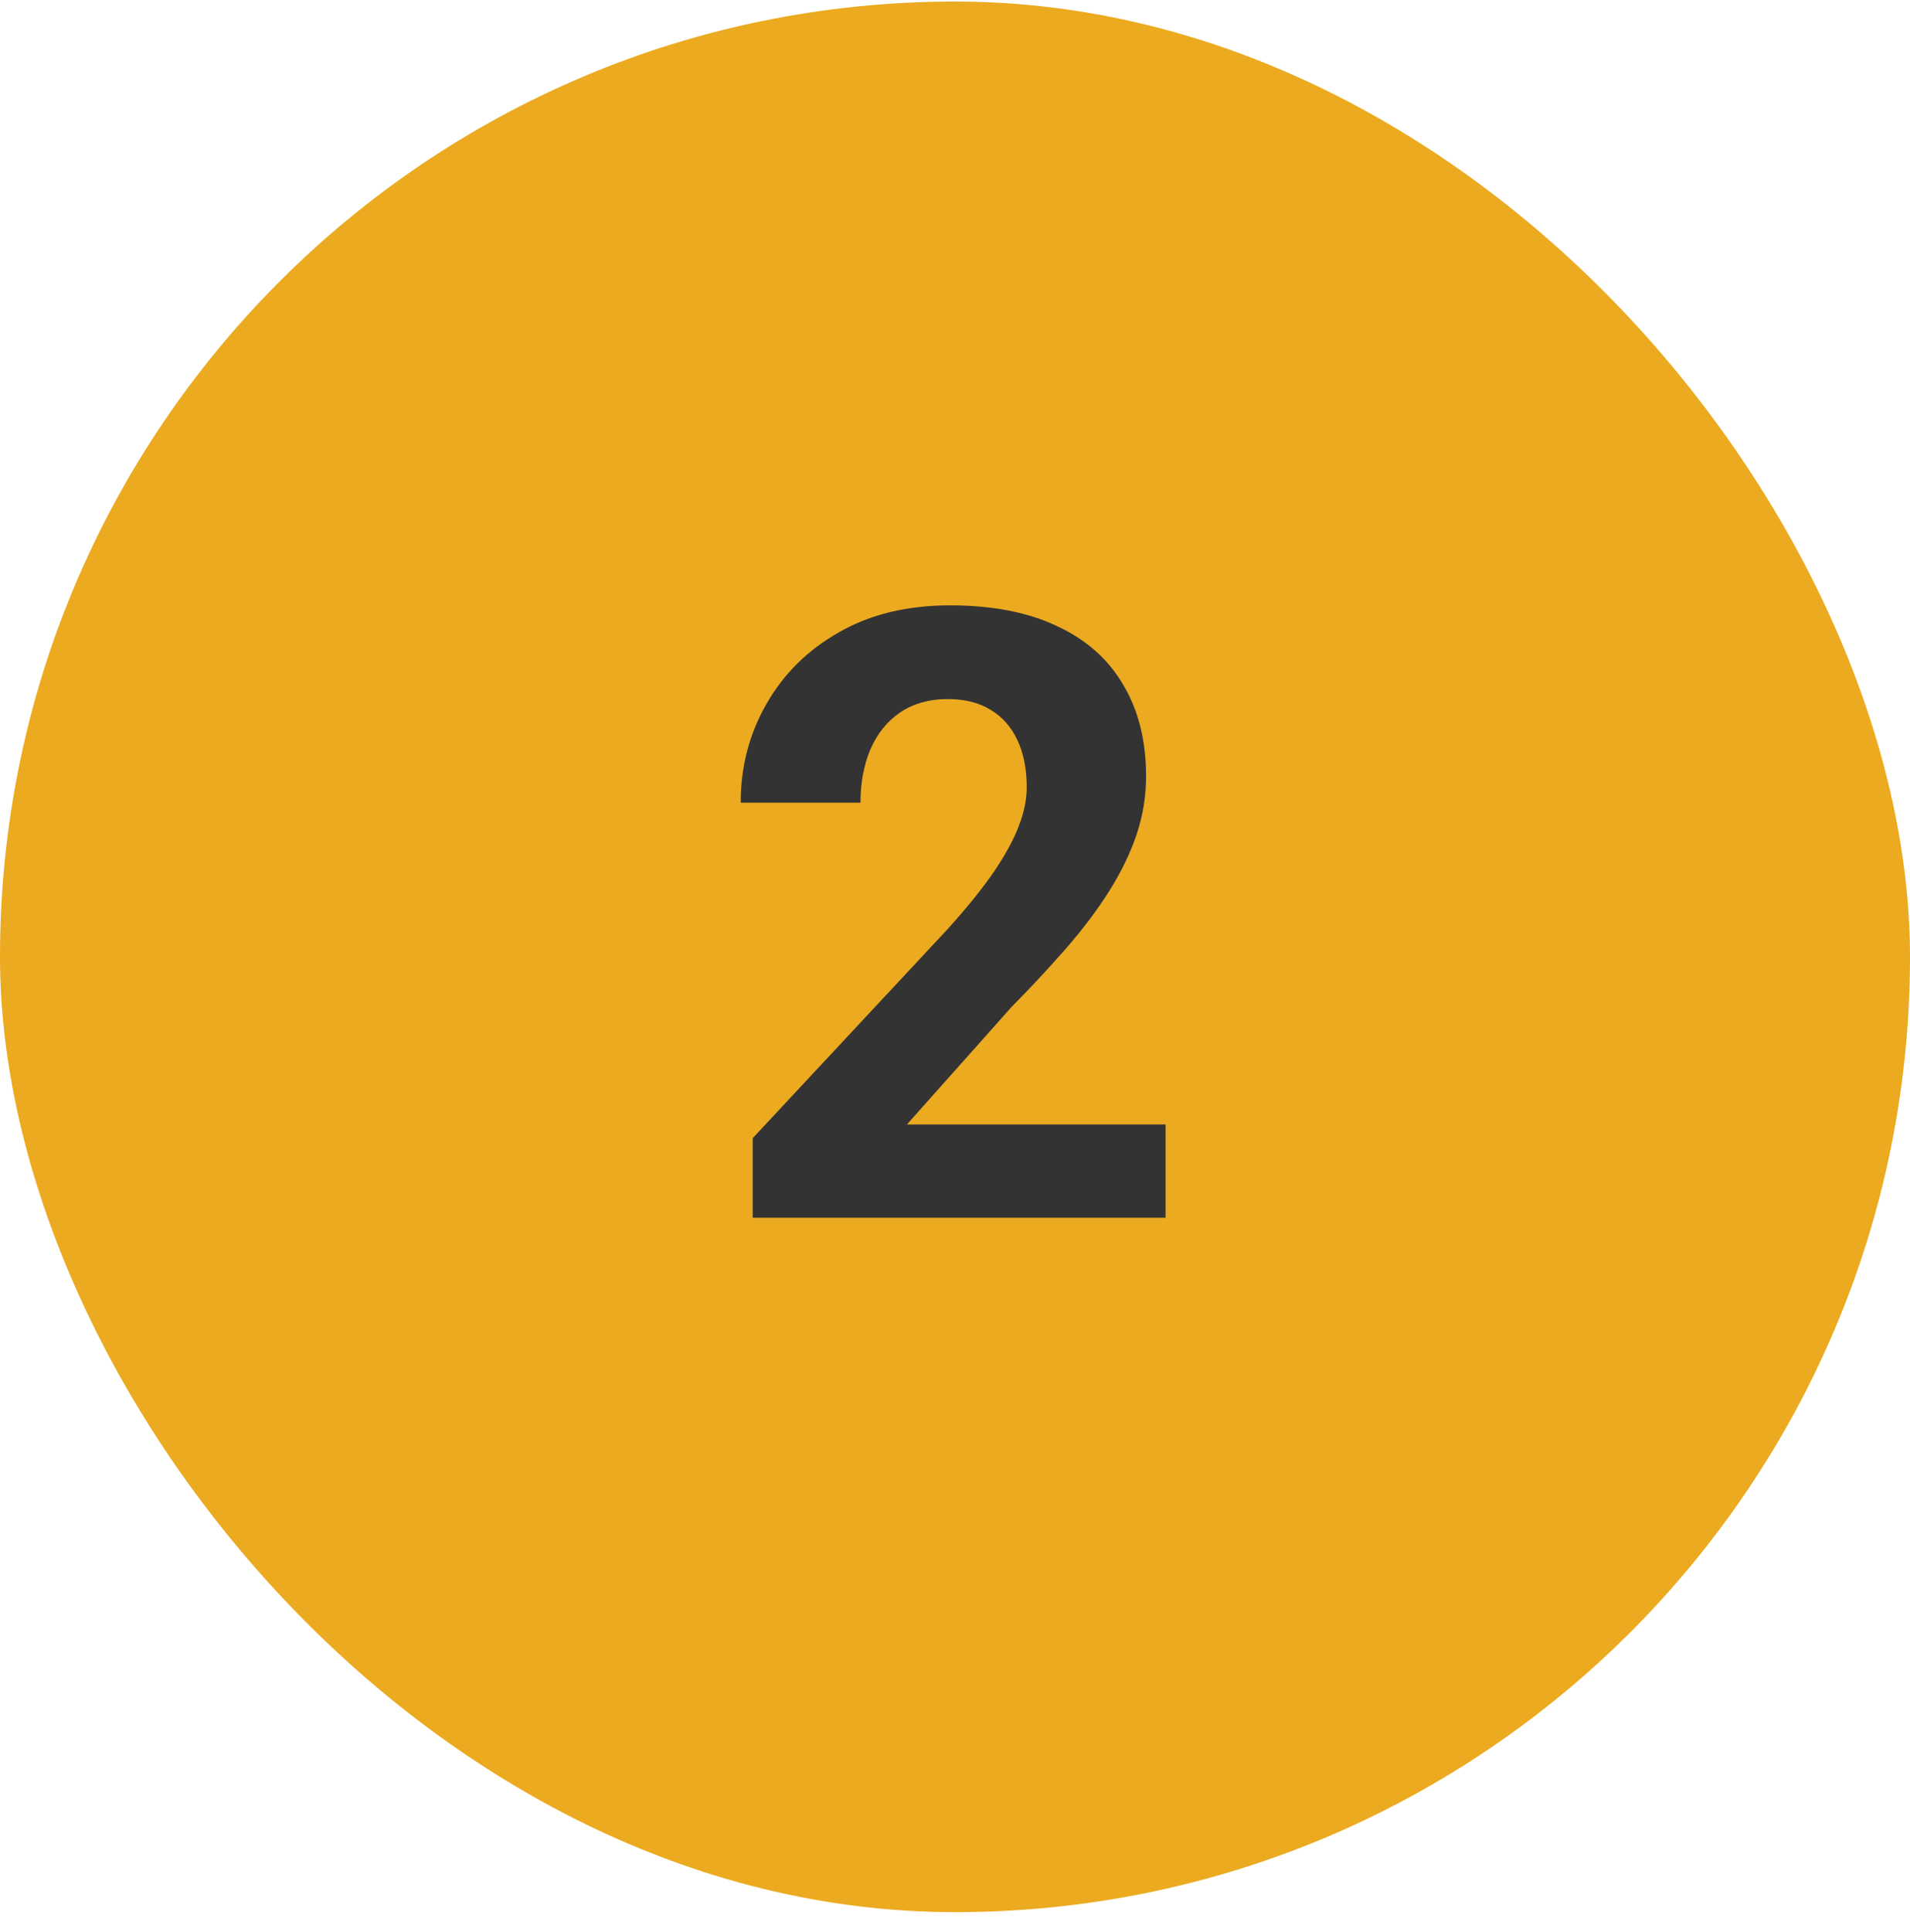
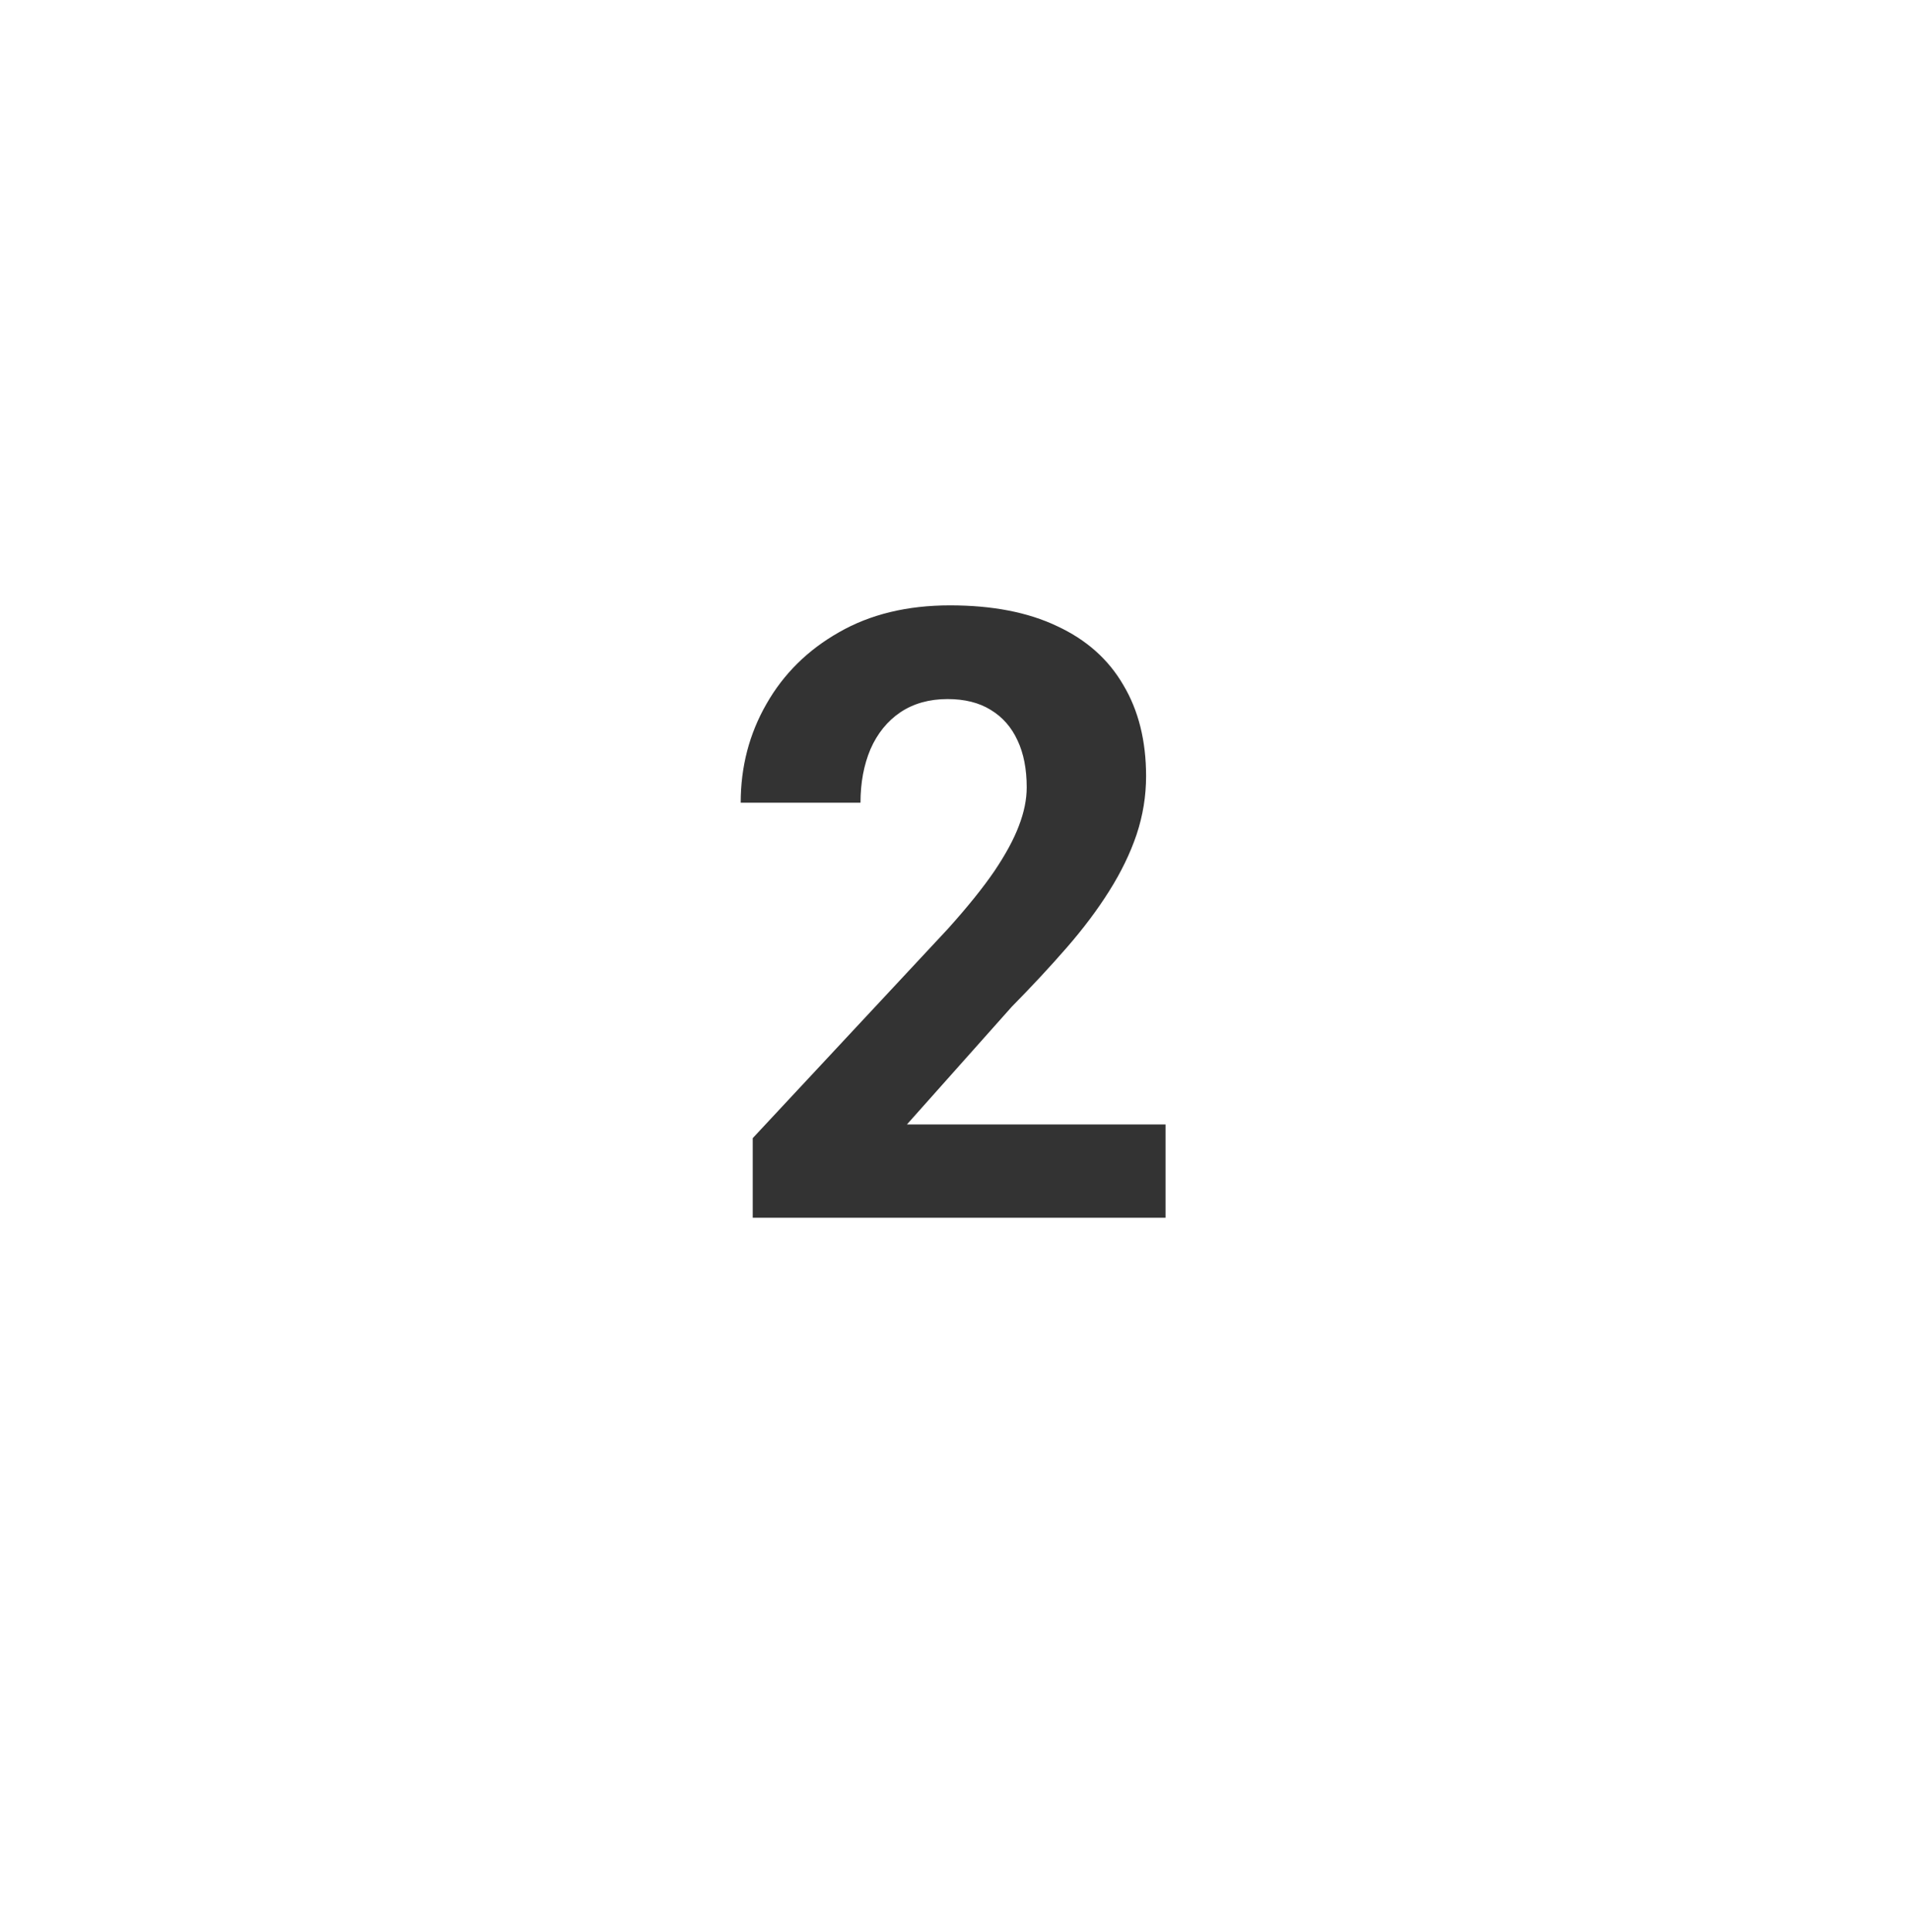
<svg xmlns="http://www.w3.org/2000/svg" width="90" height="91" viewBox="0 0 90 91" fill="none">
-   <rect y="0.073" width="90" height="90" rx="45" fill="#EBAA20" />
  <path d="M54.922 52.969V57.363H35.469V53.613L44.668 43.75C45.592 42.721 46.322 41.816 46.855 41.035C47.389 40.241 47.773 39.531 48.008 38.906C48.255 38.268 48.379 37.663 48.379 37.09C48.379 36.23 48.236 35.495 47.949 34.883C47.663 34.258 47.24 33.776 46.68 33.438C46.133 33.099 45.456 32.93 44.648 32.93C43.789 32.93 43.047 33.138 42.422 33.555C41.81 33.971 41.341 34.551 41.016 35.293C40.703 36.035 40.547 36.875 40.547 37.812H34.902C34.902 36.12 35.306 34.57 36.113 33.164C36.921 31.745 38.06 30.619 39.531 29.785C41.003 28.939 42.747 28.516 44.766 28.516C46.758 28.516 48.438 28.841 49.805 29.492C51.185 30.13 52.227 31.055 52.93 32.266C53.646 33.464 54.004 34.896 54.004 36.562C54.004 37.5 53.854 38.418 53.555 39.316C53.255 40.202 52.825 41.087 52.266 41.973C51.719 42.845 51.055 43.73 50.273 44.629C49.492 45.527 48.626 46.458 47.676 47.422L42.734 52.969H54.922Z" fill="#333333" />
</svg>